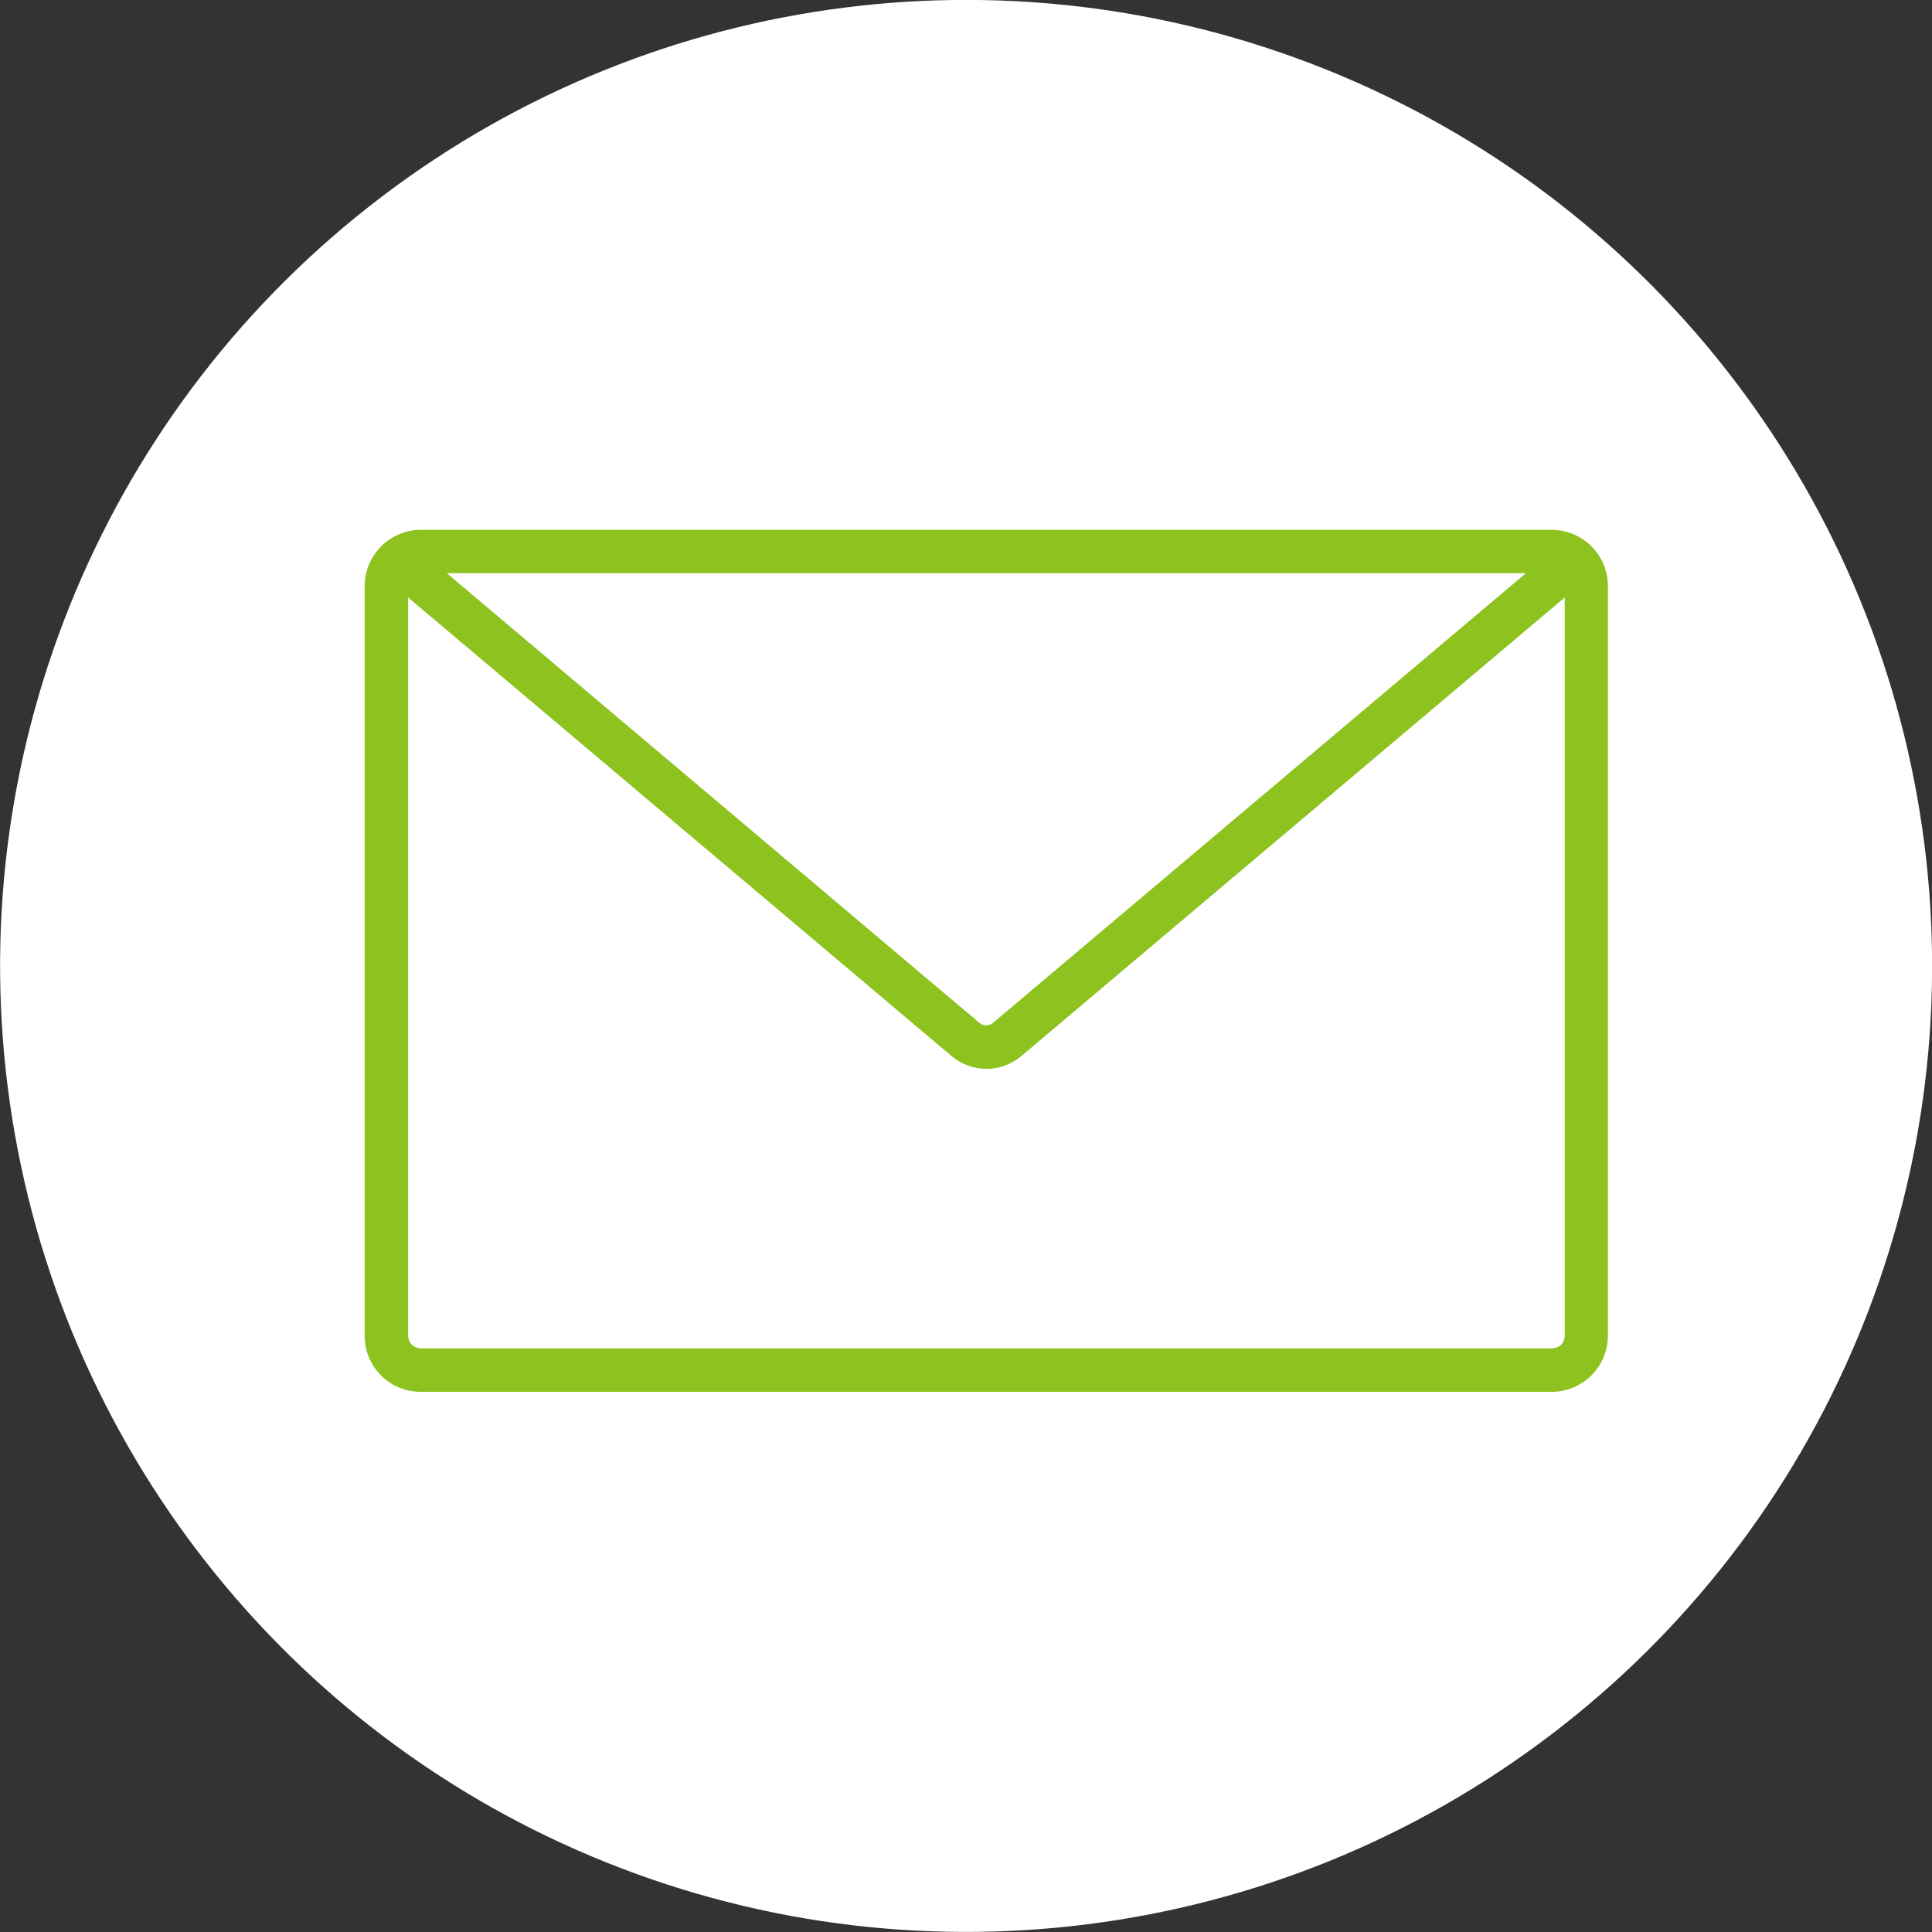
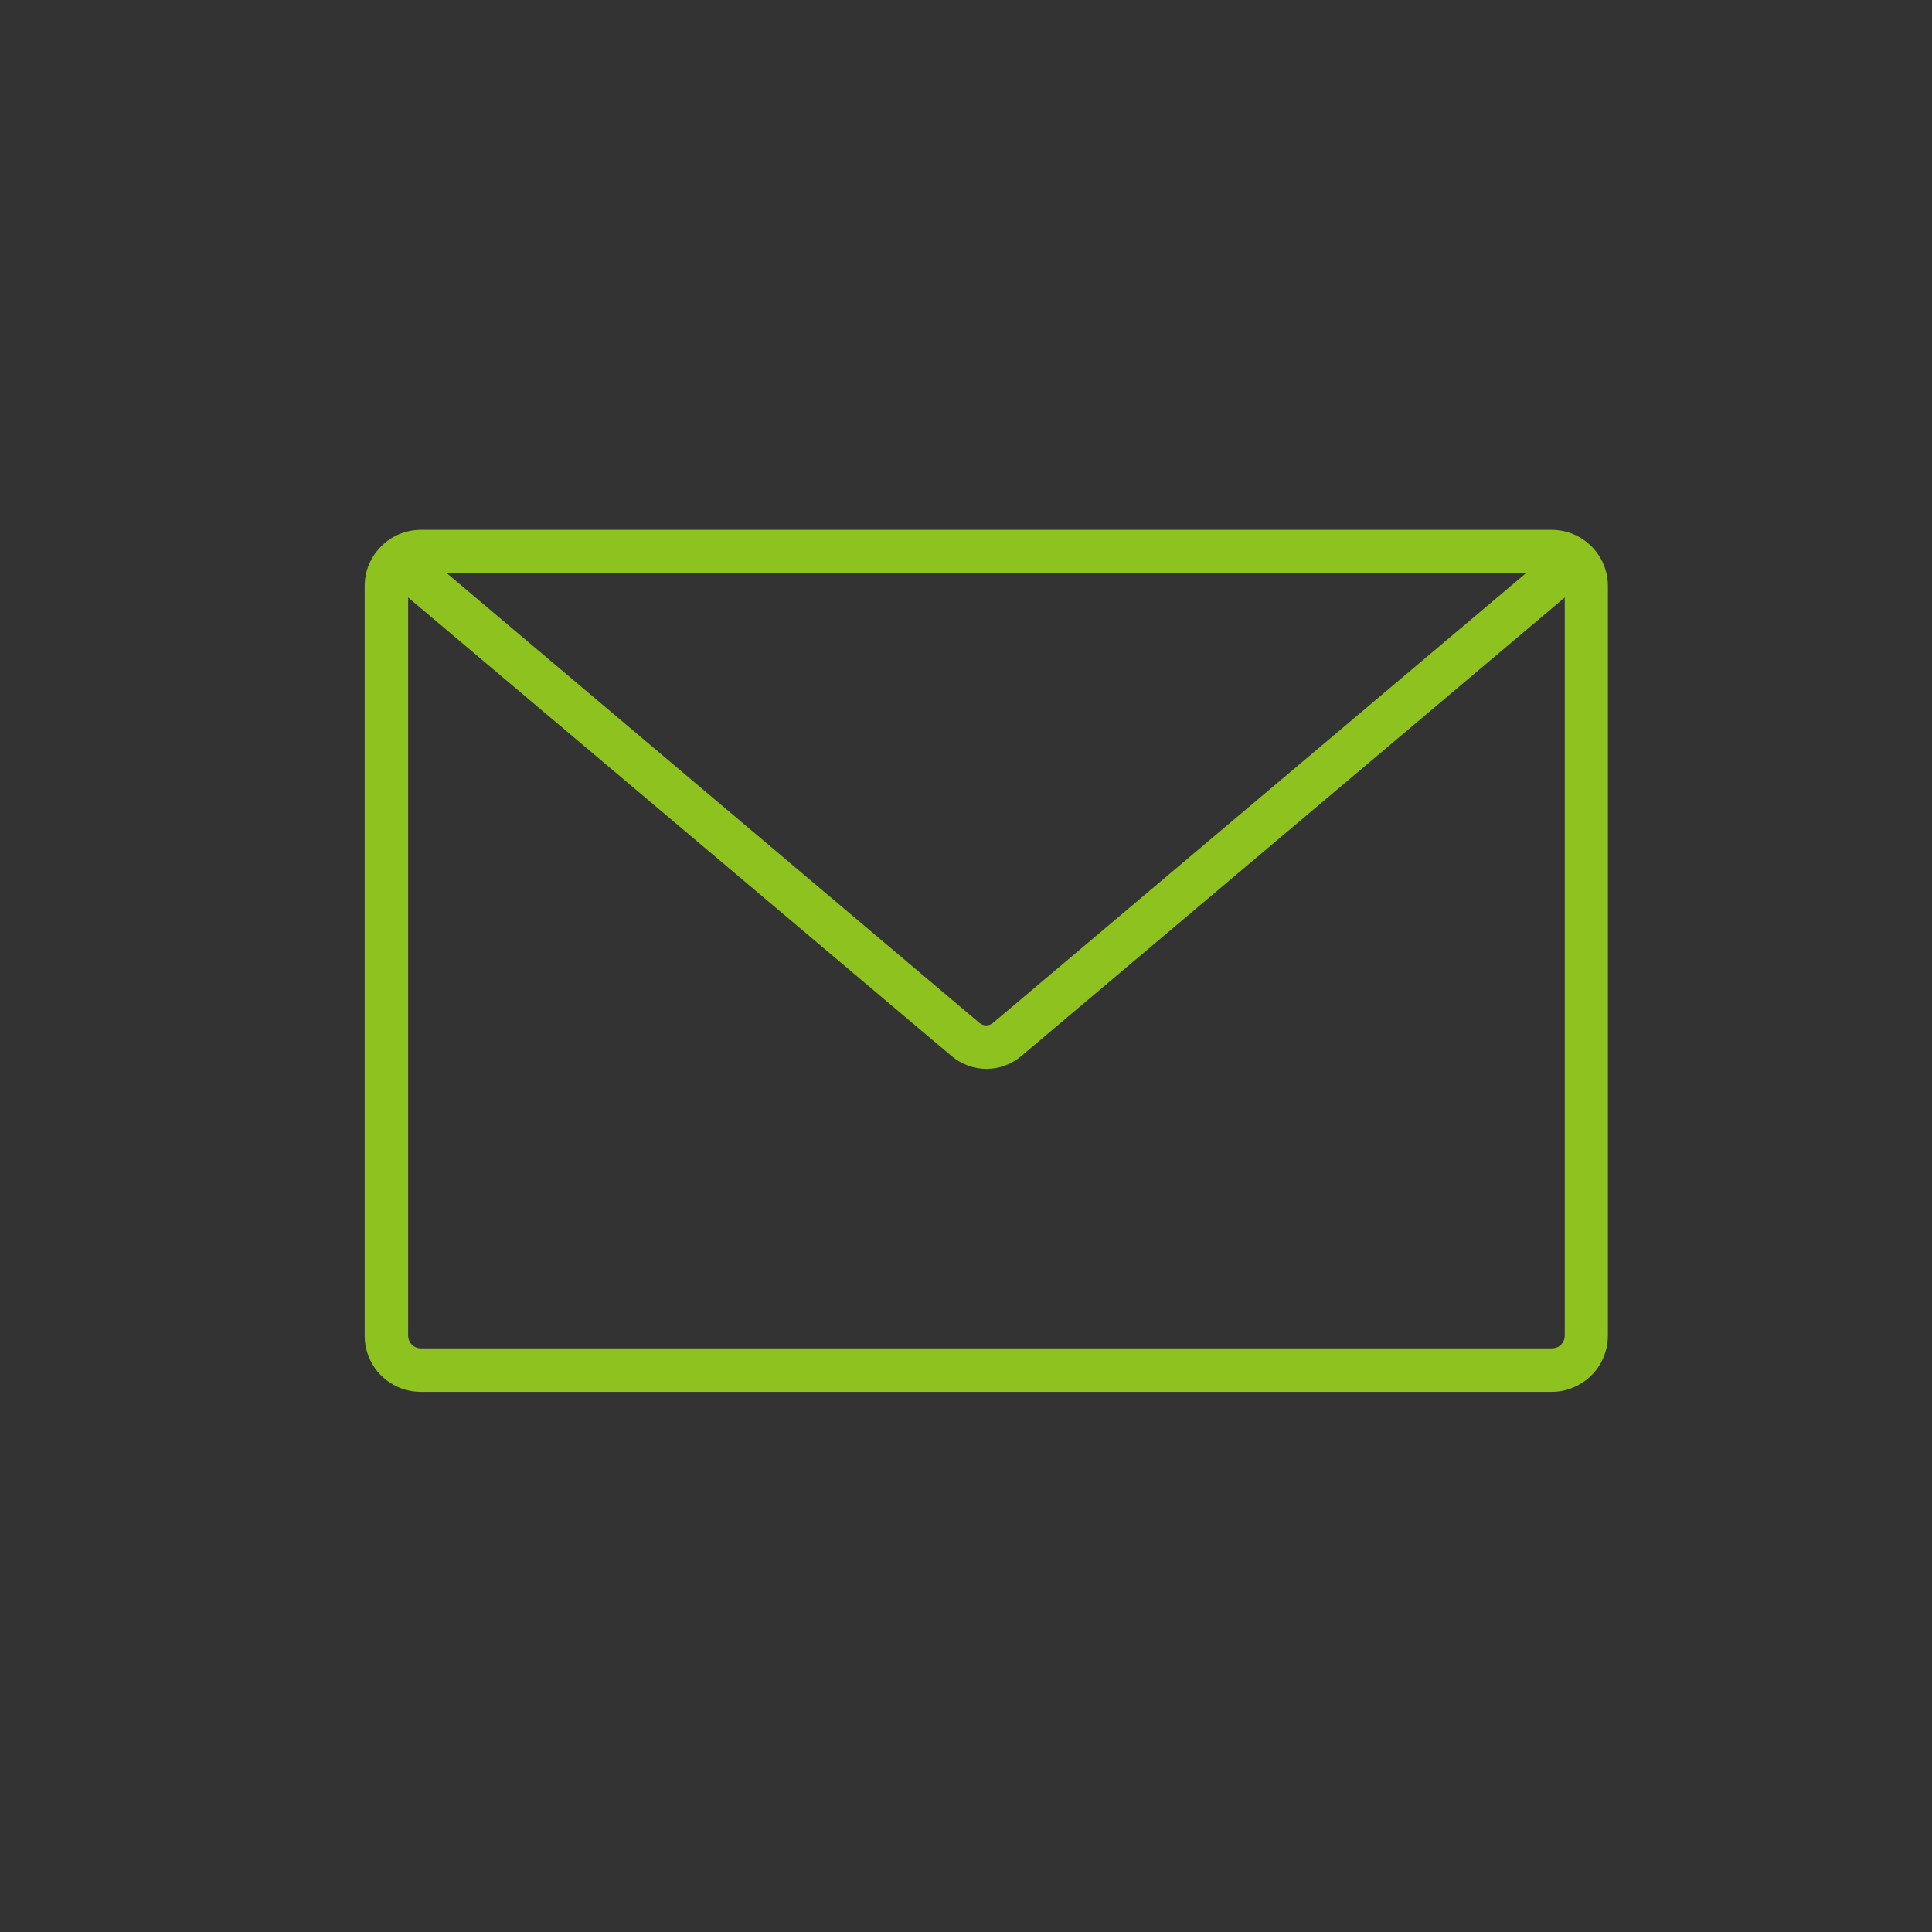
<svg xmlns="http://www.w3.org/2000/svg" viewBox="0 0 120 120">
  <rect x="0" y="0" width="120" height="120" fill="#333333" stroke="none" />
  <defs>
    <style>.d{fill:#fff;}.e{fill:#8dc21f;}</style>
  </defs>
  <g id="a" />
  <g id="b">
    <g id="c">
      <g>
-         <circle class="d" cx="60" cy="60" r="60" transform="translate(-7.05 8) rotate(-7.21)" />
        <path class="e" d="M96.38,32.91H26.14c-1.92,0-3.49,1.57-3.49,3.49v46.56c0,.47,.09,.93,.27,1.36,.55,1.3,1.81,2.13,3.22,2.13H96.38c.47,0,.92-.09,1.36-.28,1.3-.55,2.13-1.81,2.13-3.22V36.4c0-1.93-1.57-3.49-3.49-3.49Zm-1.61,2.7l-33.09,27.92c-.25,.21-.61,.21-.85,0L27.75,35.6H94.77Zm1.92,48.08c-.1,.04-.21,.06-.31,.06H26.14c-.32,0-.61-.19-.73-.49-.04-.1-.06-.2-.06-.31V37.11l33.75,28.48c.63,.53,1.4,.8,2.17,.8s1.54-.27,2.17-.8l33.75-28.48v45.85c0,.32-.19,.61-.48,.73Z" />
      </g>
    </g>
  </g>
</svg>